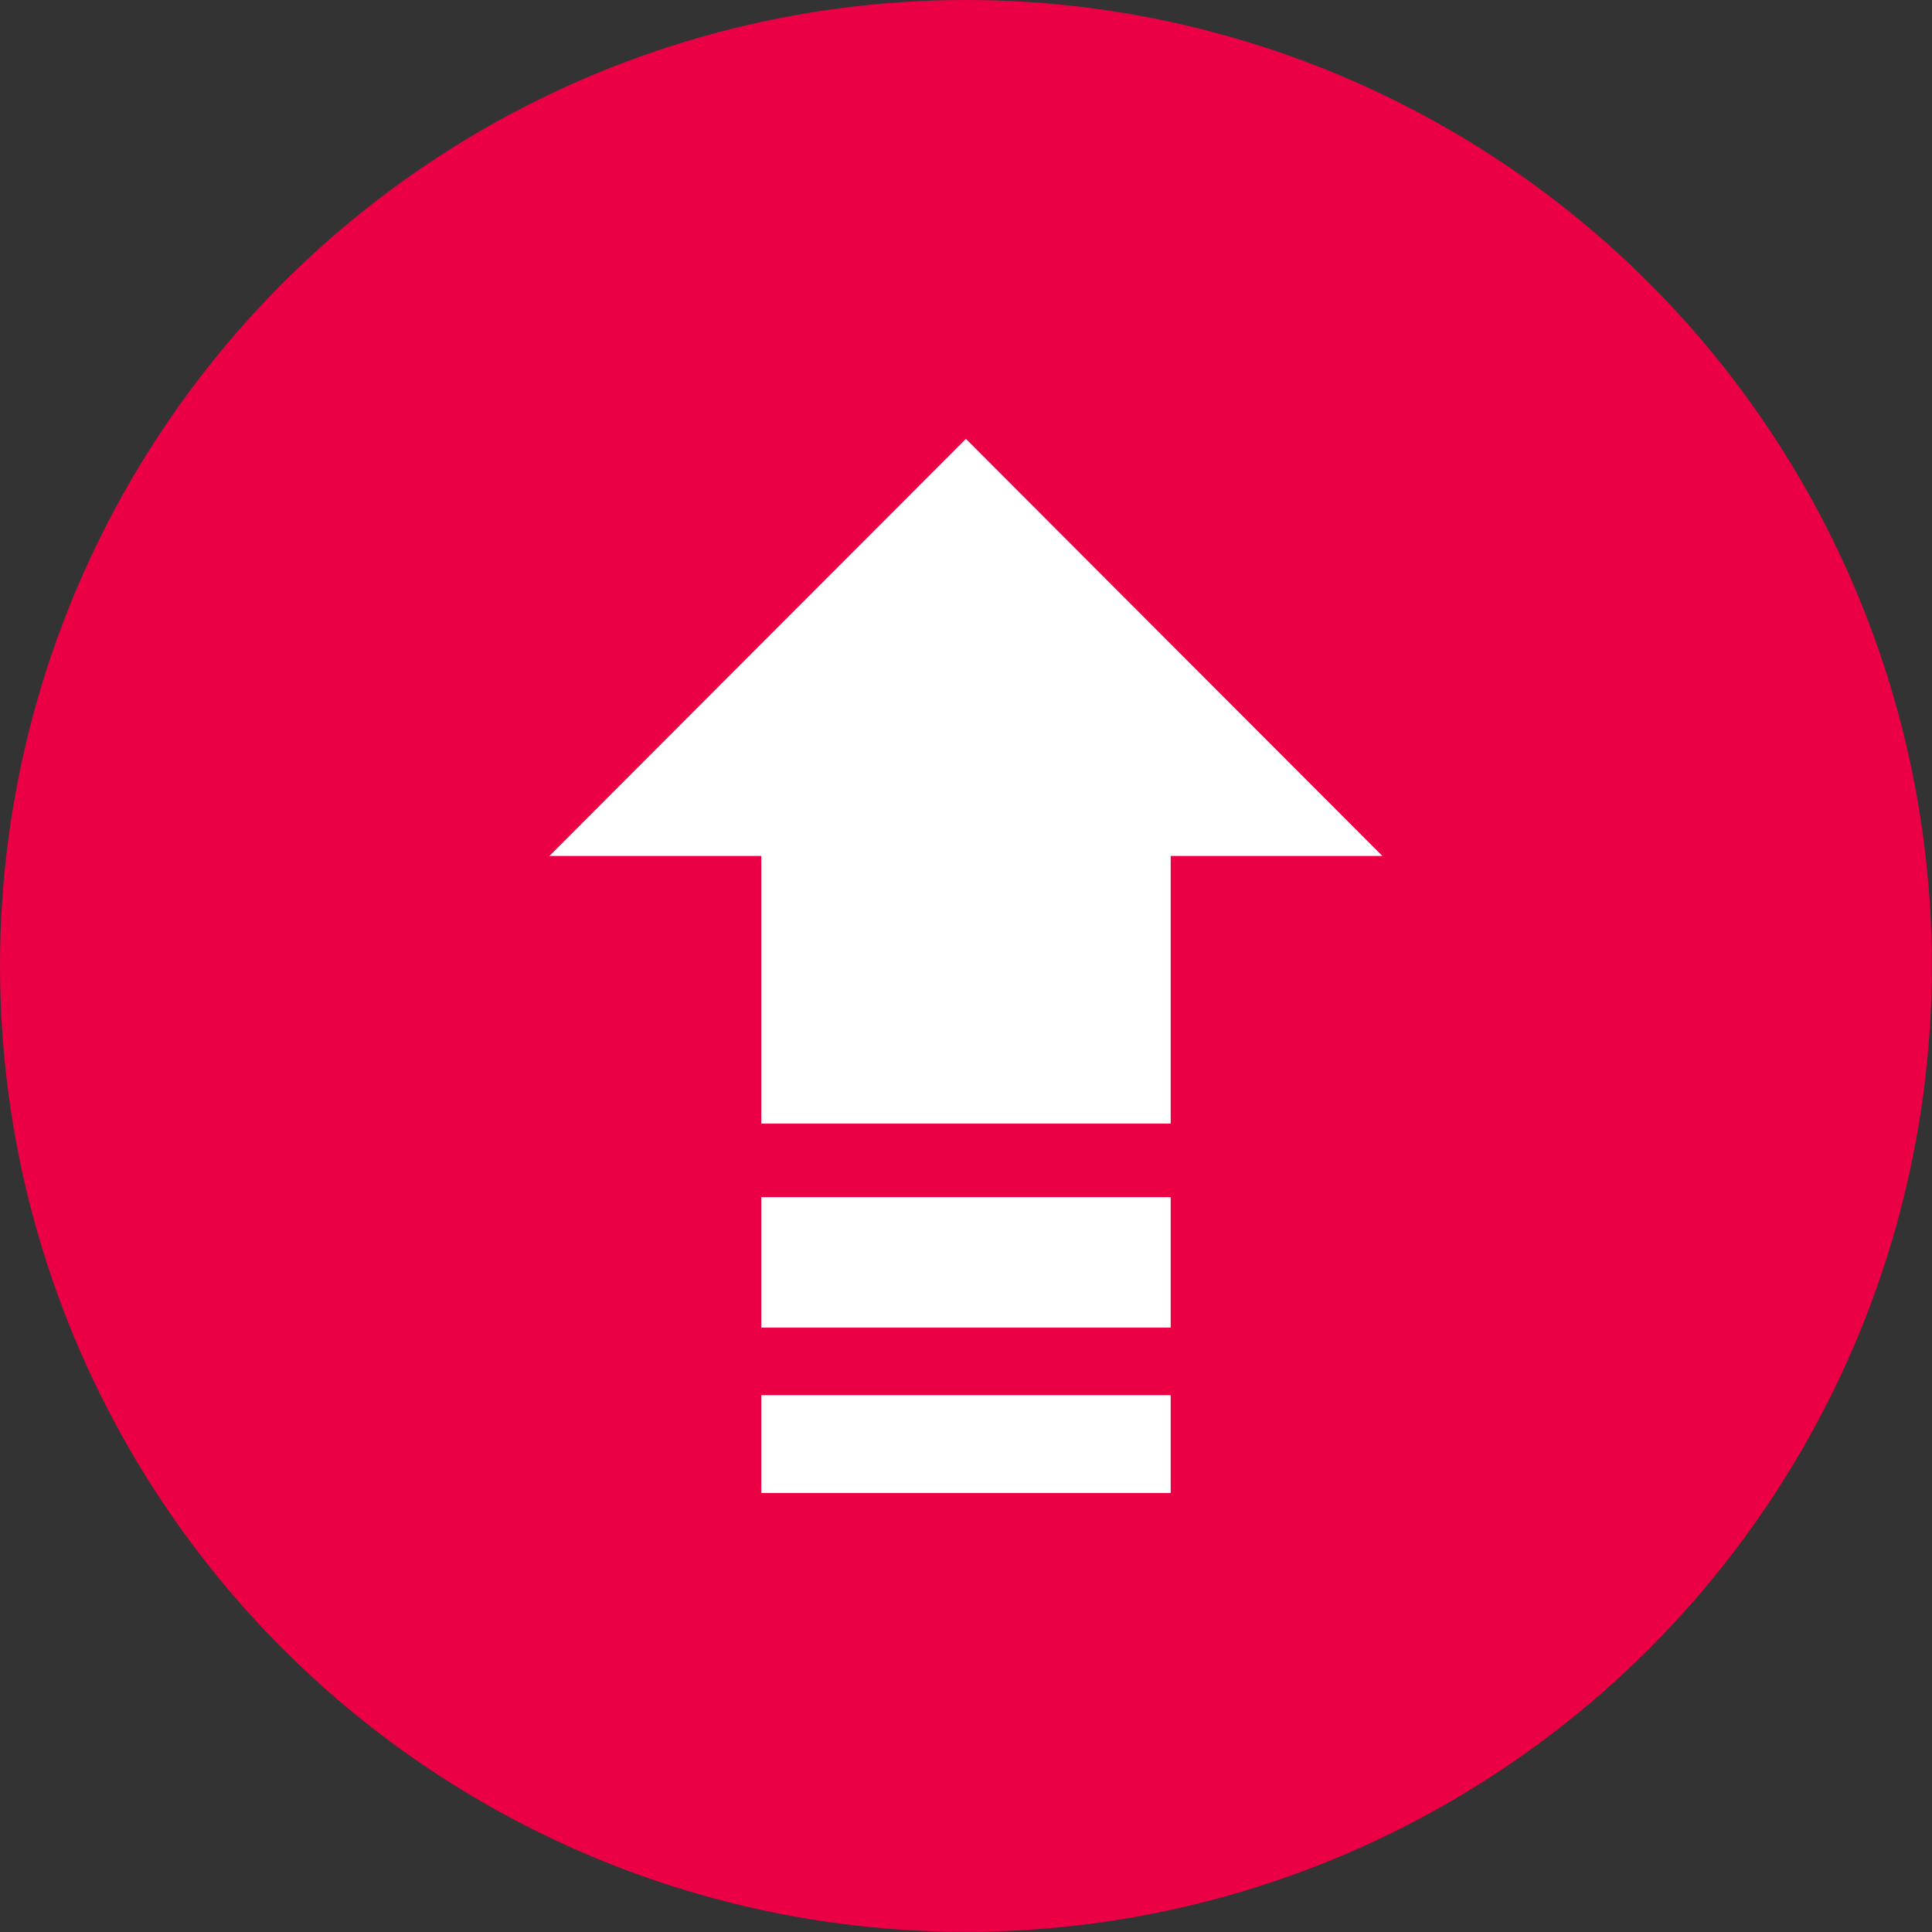
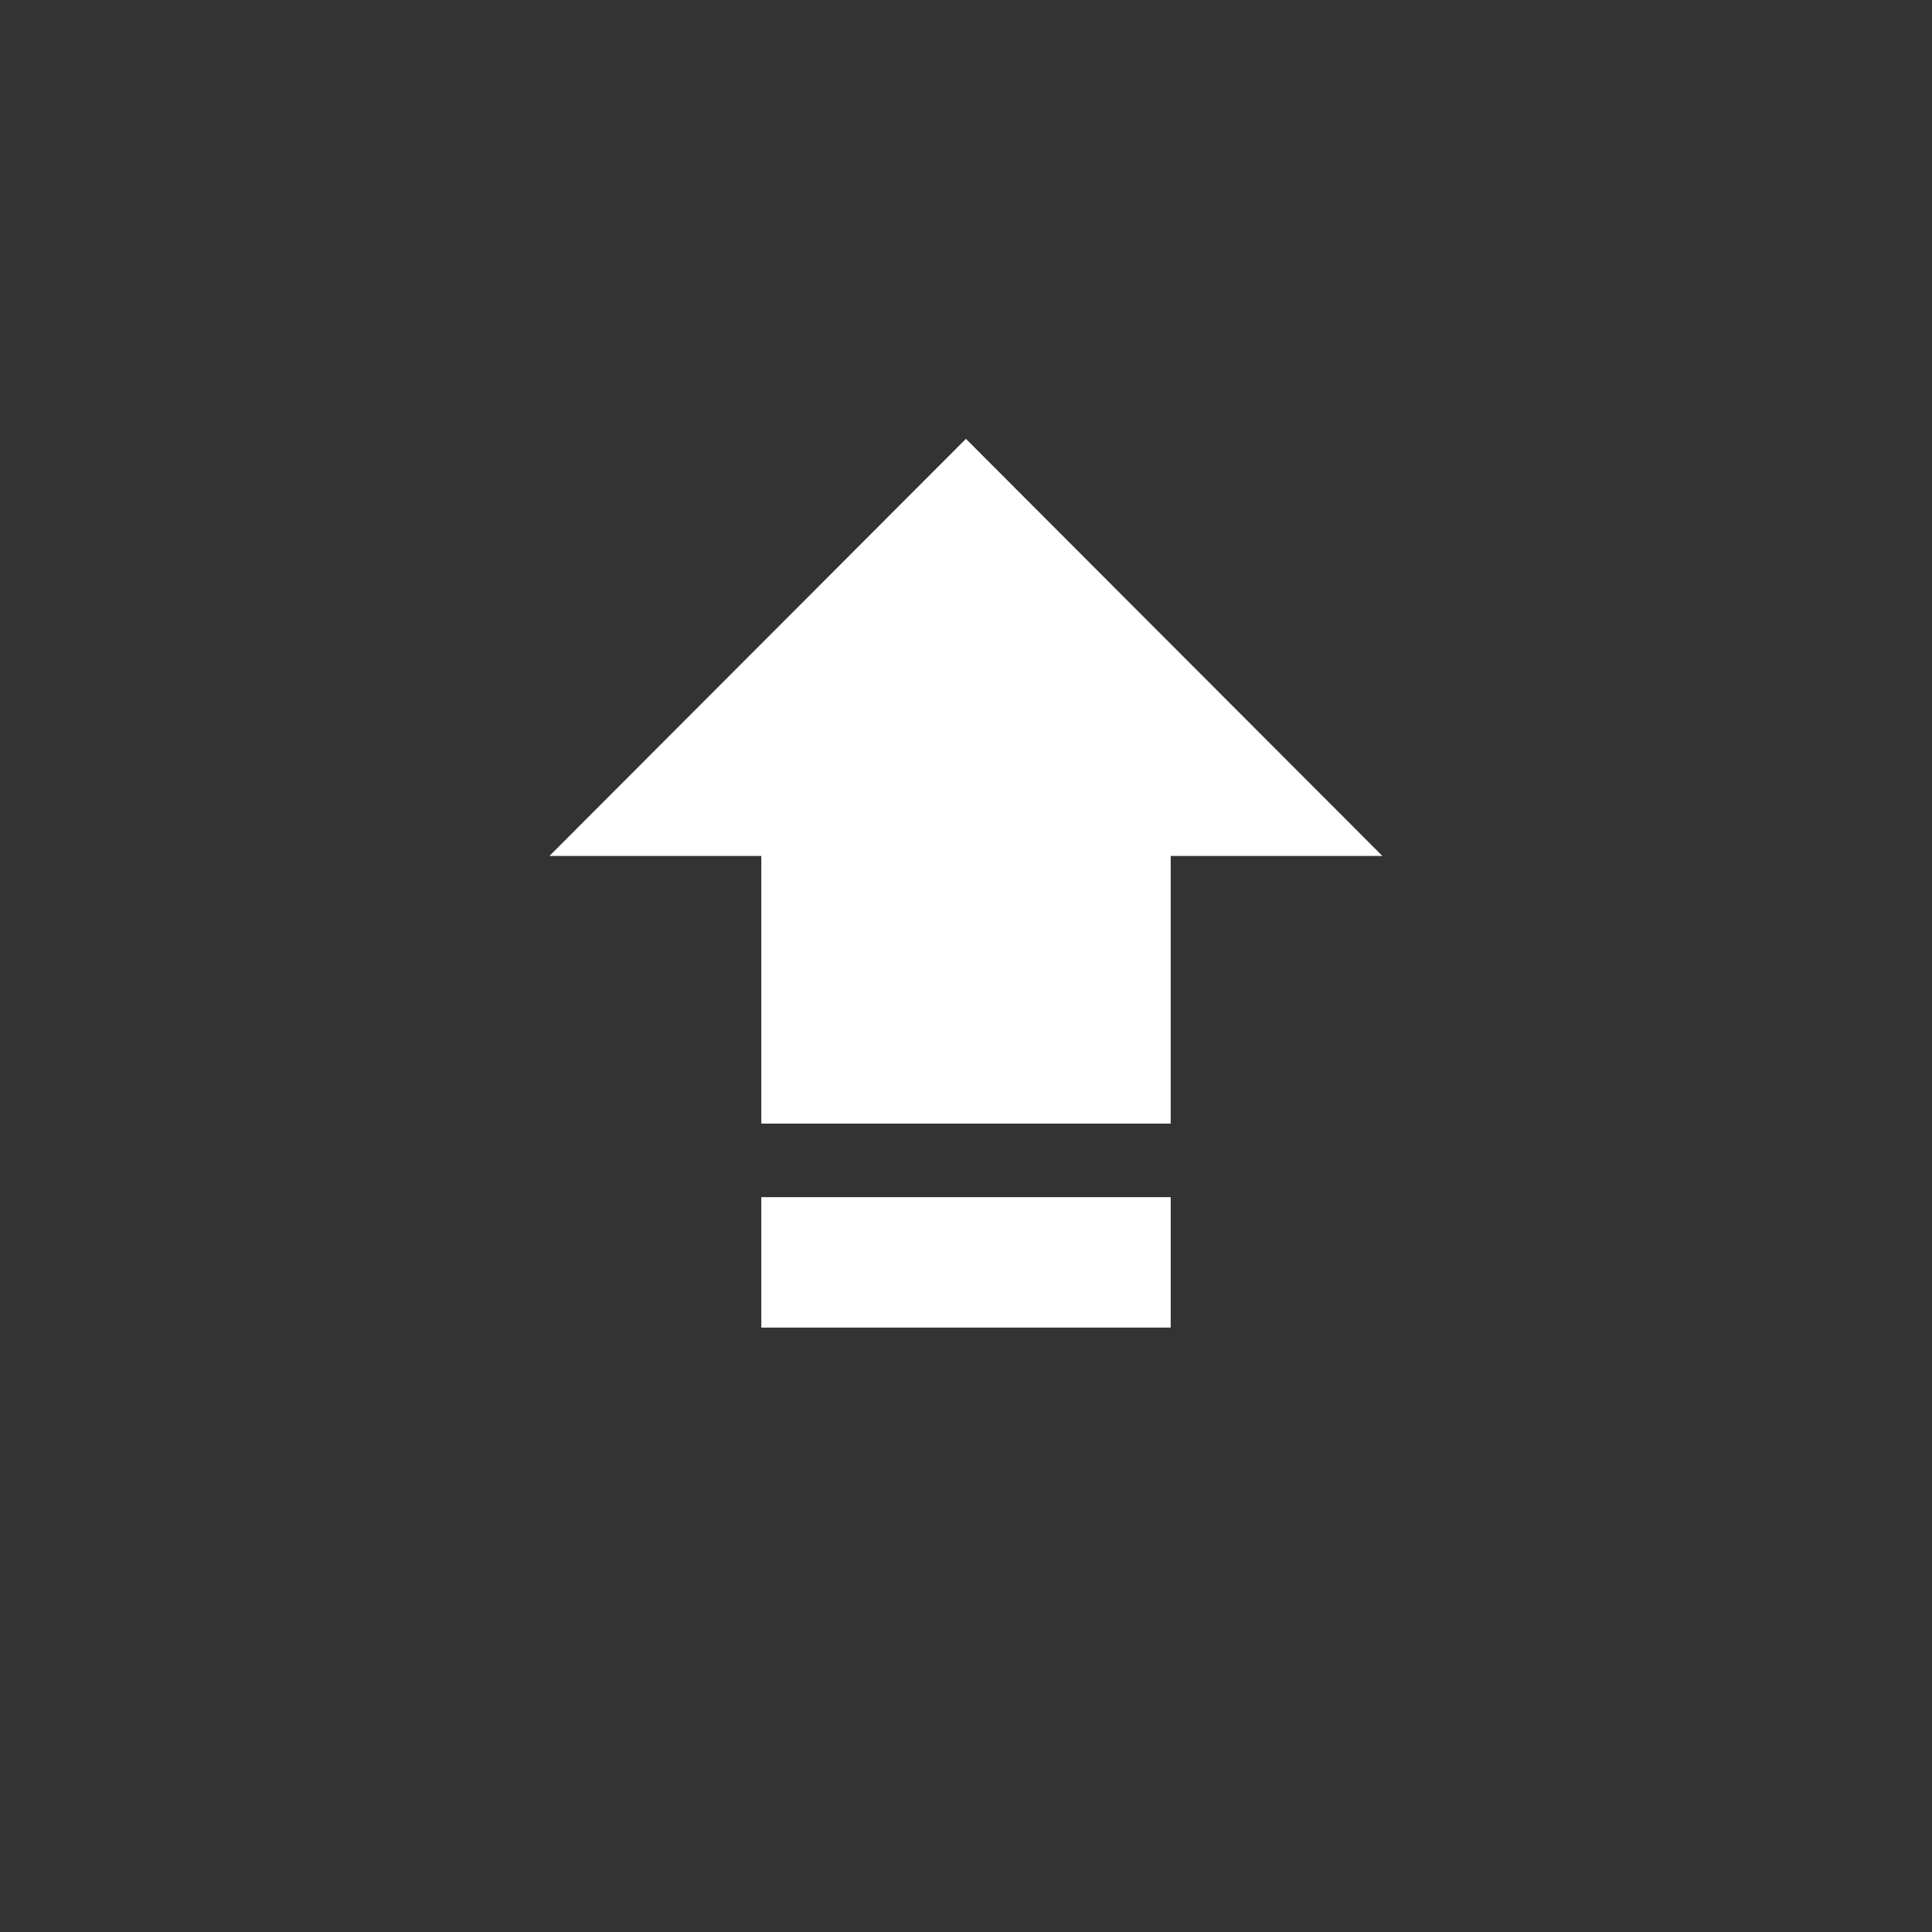
<svg xmlns="http://www.w3.org/2000/svg" id="Layer_1" data-name="Layer 1" viewBox="0 0 122.65 122.65">
  <rect x="0" y="0" width="122.65" height="122.65" fill="#333333" stroke="none" />
-   <circle cx="61.32" cy="61.32" r="61.32" fill="#eb0045" />
  <polygon points="61.32 27.86 87.76 54.34 74.32 54.34 74.32 71.33 48.33 71.33 48.33 54.34 34.88 54.34 61.32 27.86" fill="#fff" />
-   <rect x="48.33" y="88.57" width="25.99" height="6.21" fill="#fff" />
  <rect x="48.33" y="76" width="25.99" height="8.28" fill="#fff" />
</svg>